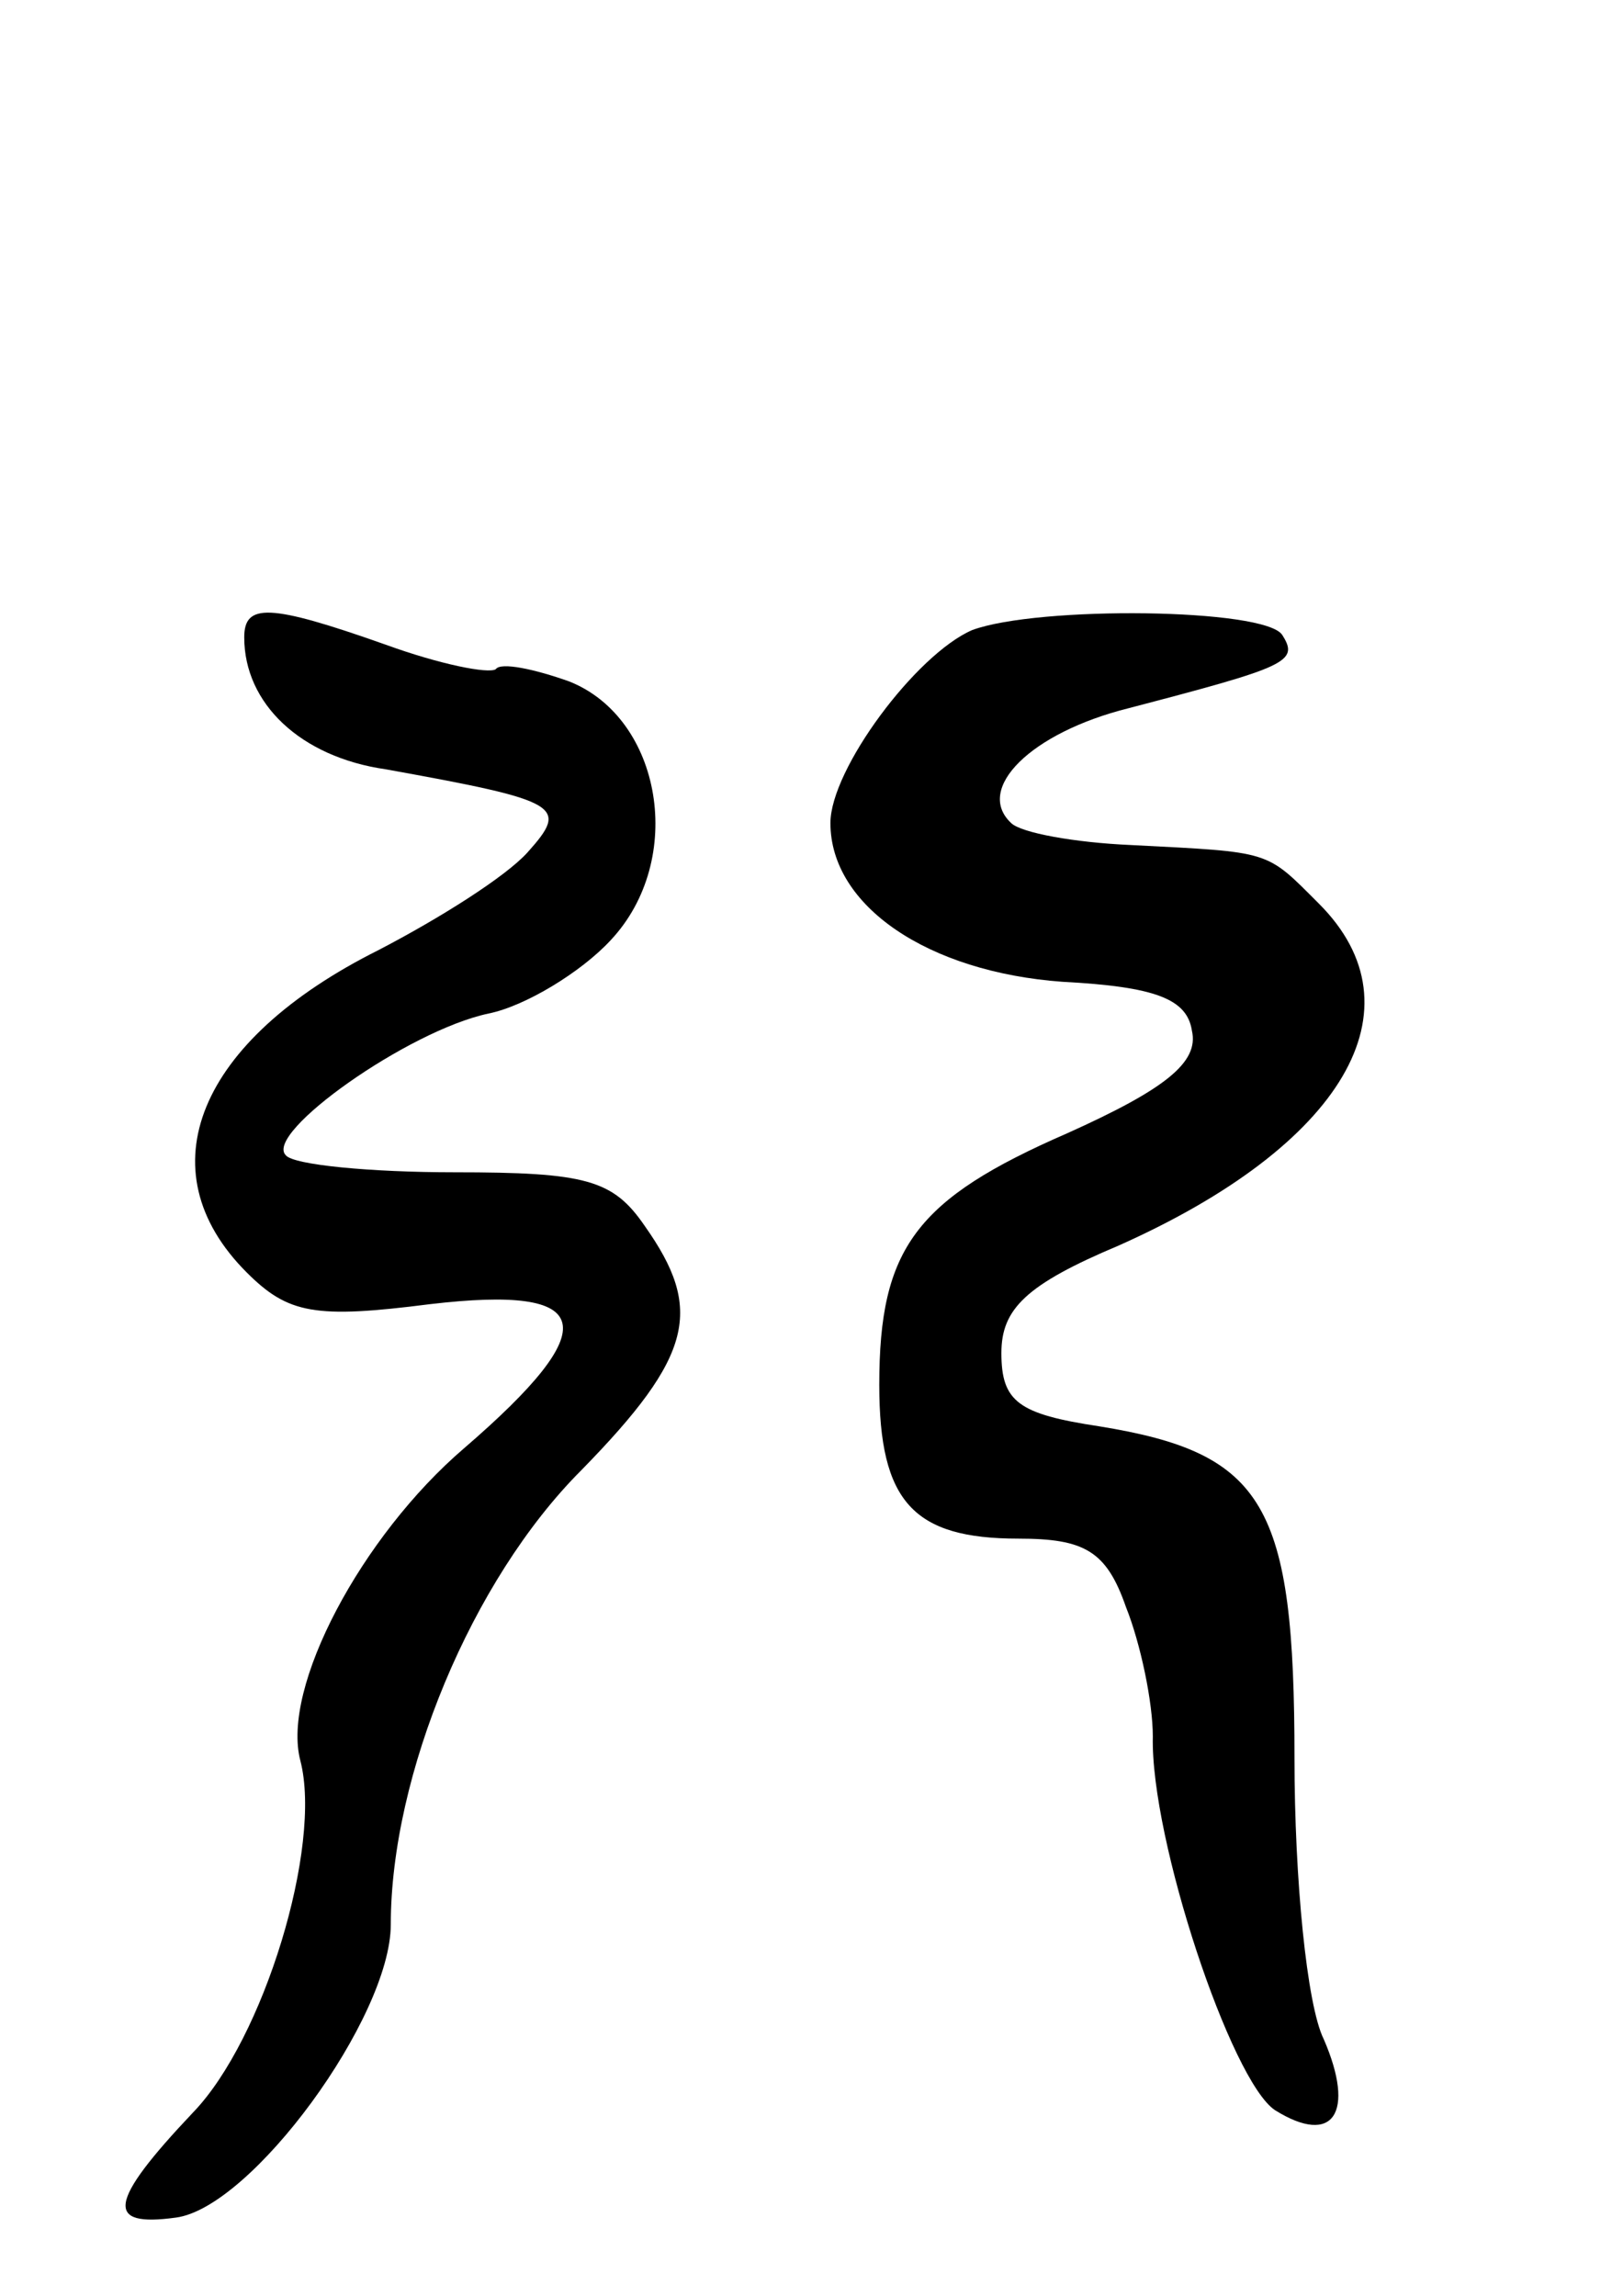
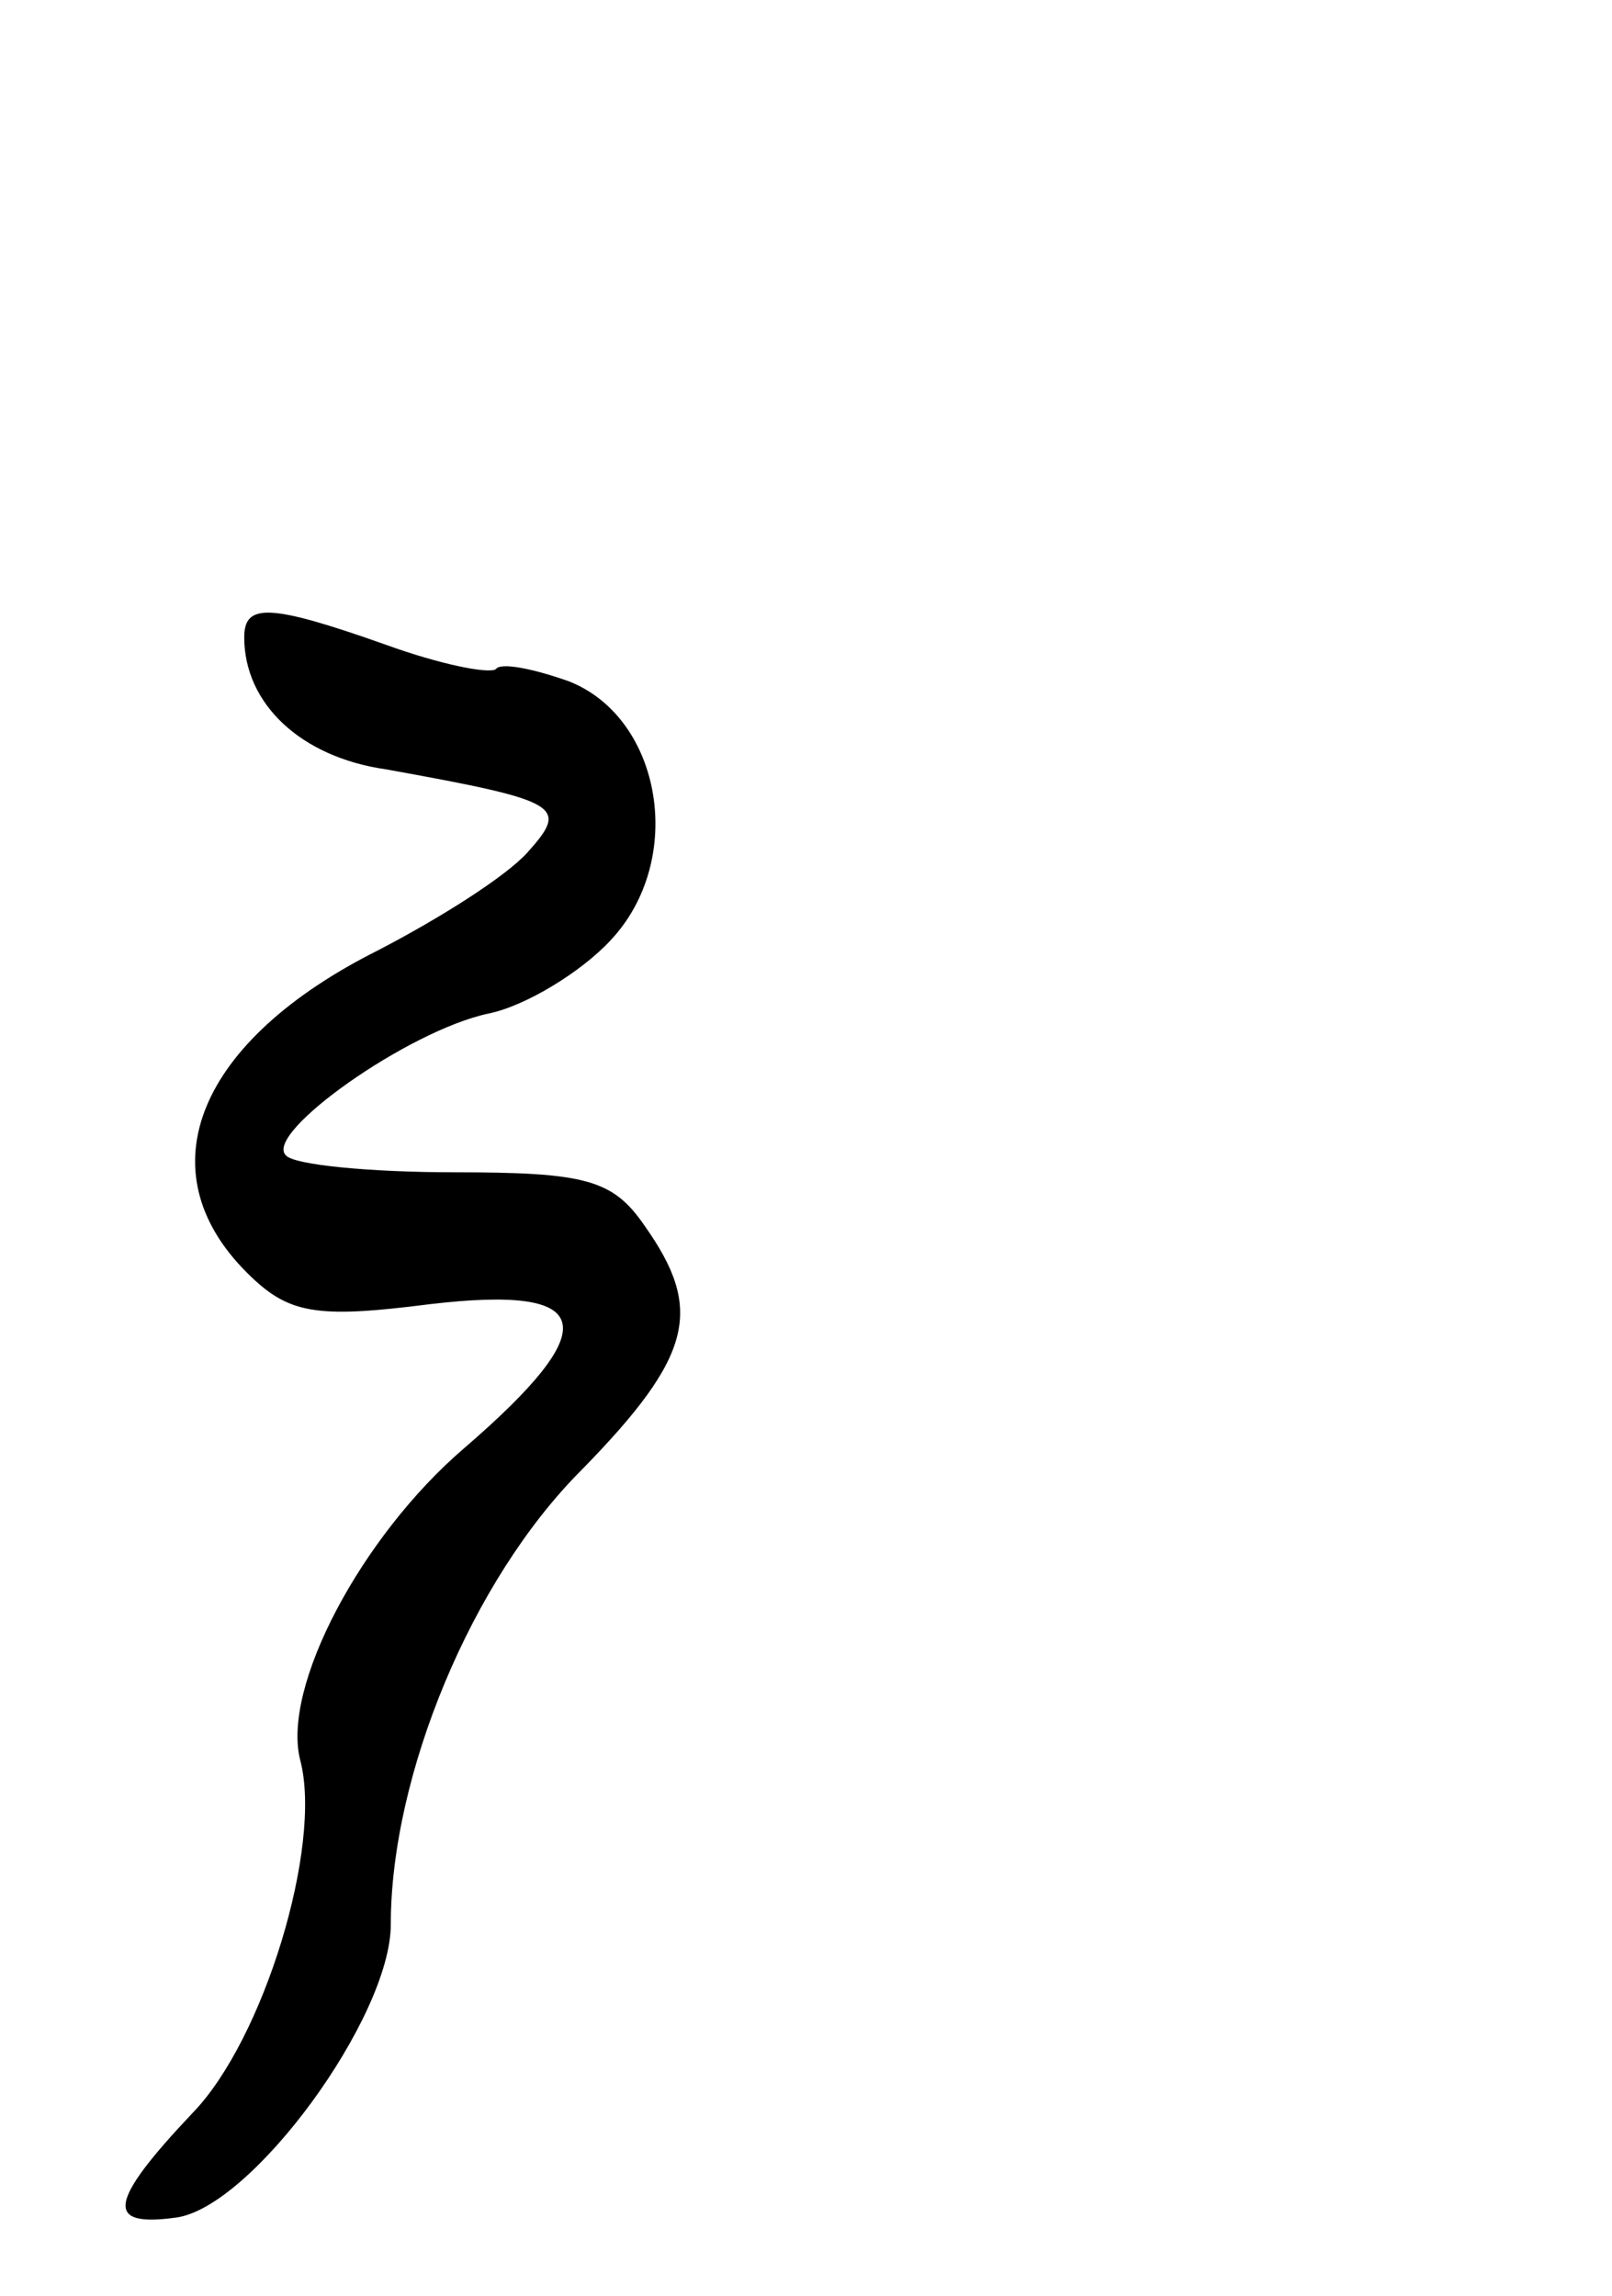
<svg xmlns="http://www.w3.org/2000/svg" version="1.0" width="66" height="94" viewBox="0 0 66 94">
  <g transform="translate(0,94) scale(0.1,-0.1)">
    <path d="M100 679 c0 -27 23 -49 58 -54 72 -13 75 -15 58 -34 -9 -10 -36 -27 -61 -40 -74 -37 -96 -90 -54 -132 17 -17 28 -19 75 -13 68 8 72 -9 14 -59 -42 -36 -75 -98 -67 -128 9 -35 -15 -114 -44 -144 -35 -37 -36 -47 -7 -43 31 4 88 82 88 120 0 61 33 141 78 186 46 47 50 66 26 100 -13 19 -24 22 -78 22 -34 0 -66 3 -69 7 -9 9 50 51 83 58 15 3 38 17 50 30 31 33 21 91 -17 106 -14 5 -28 8 -30 5 -3 -2 -23 2 -45 10 -48 17 -58 17 -58 3z" />
-     <path d="M398 682 c-23 -10 -58 -57 -58 -79 0 -34 40 -61 95 -65 38 -2 51 -7 53 -20 3 -13 -11 -24 -51 -42 -62 -27 -77 -47 -77 -103 0 -48 14 -63 57 -63 27 0 36 -5 44 -28 6 -15 11 -39 11 -53 -1 -42 32 -141 50 -153 24 -15 33 -1 20 29 -7 14 -12 66 -12 115 0 104 -12 125 -80 136 -33 5 -40 10 -40 30 0 18 10 28 48 44 92 41 125 97 82 140 -22 22 -19 21 -77 24 -23 1 -45 5 -49 9 -15 14 8 37 48 47 65 17 70 19 63 30 -7 11 -100 12 -127 2z" />
  </g>
</svg>